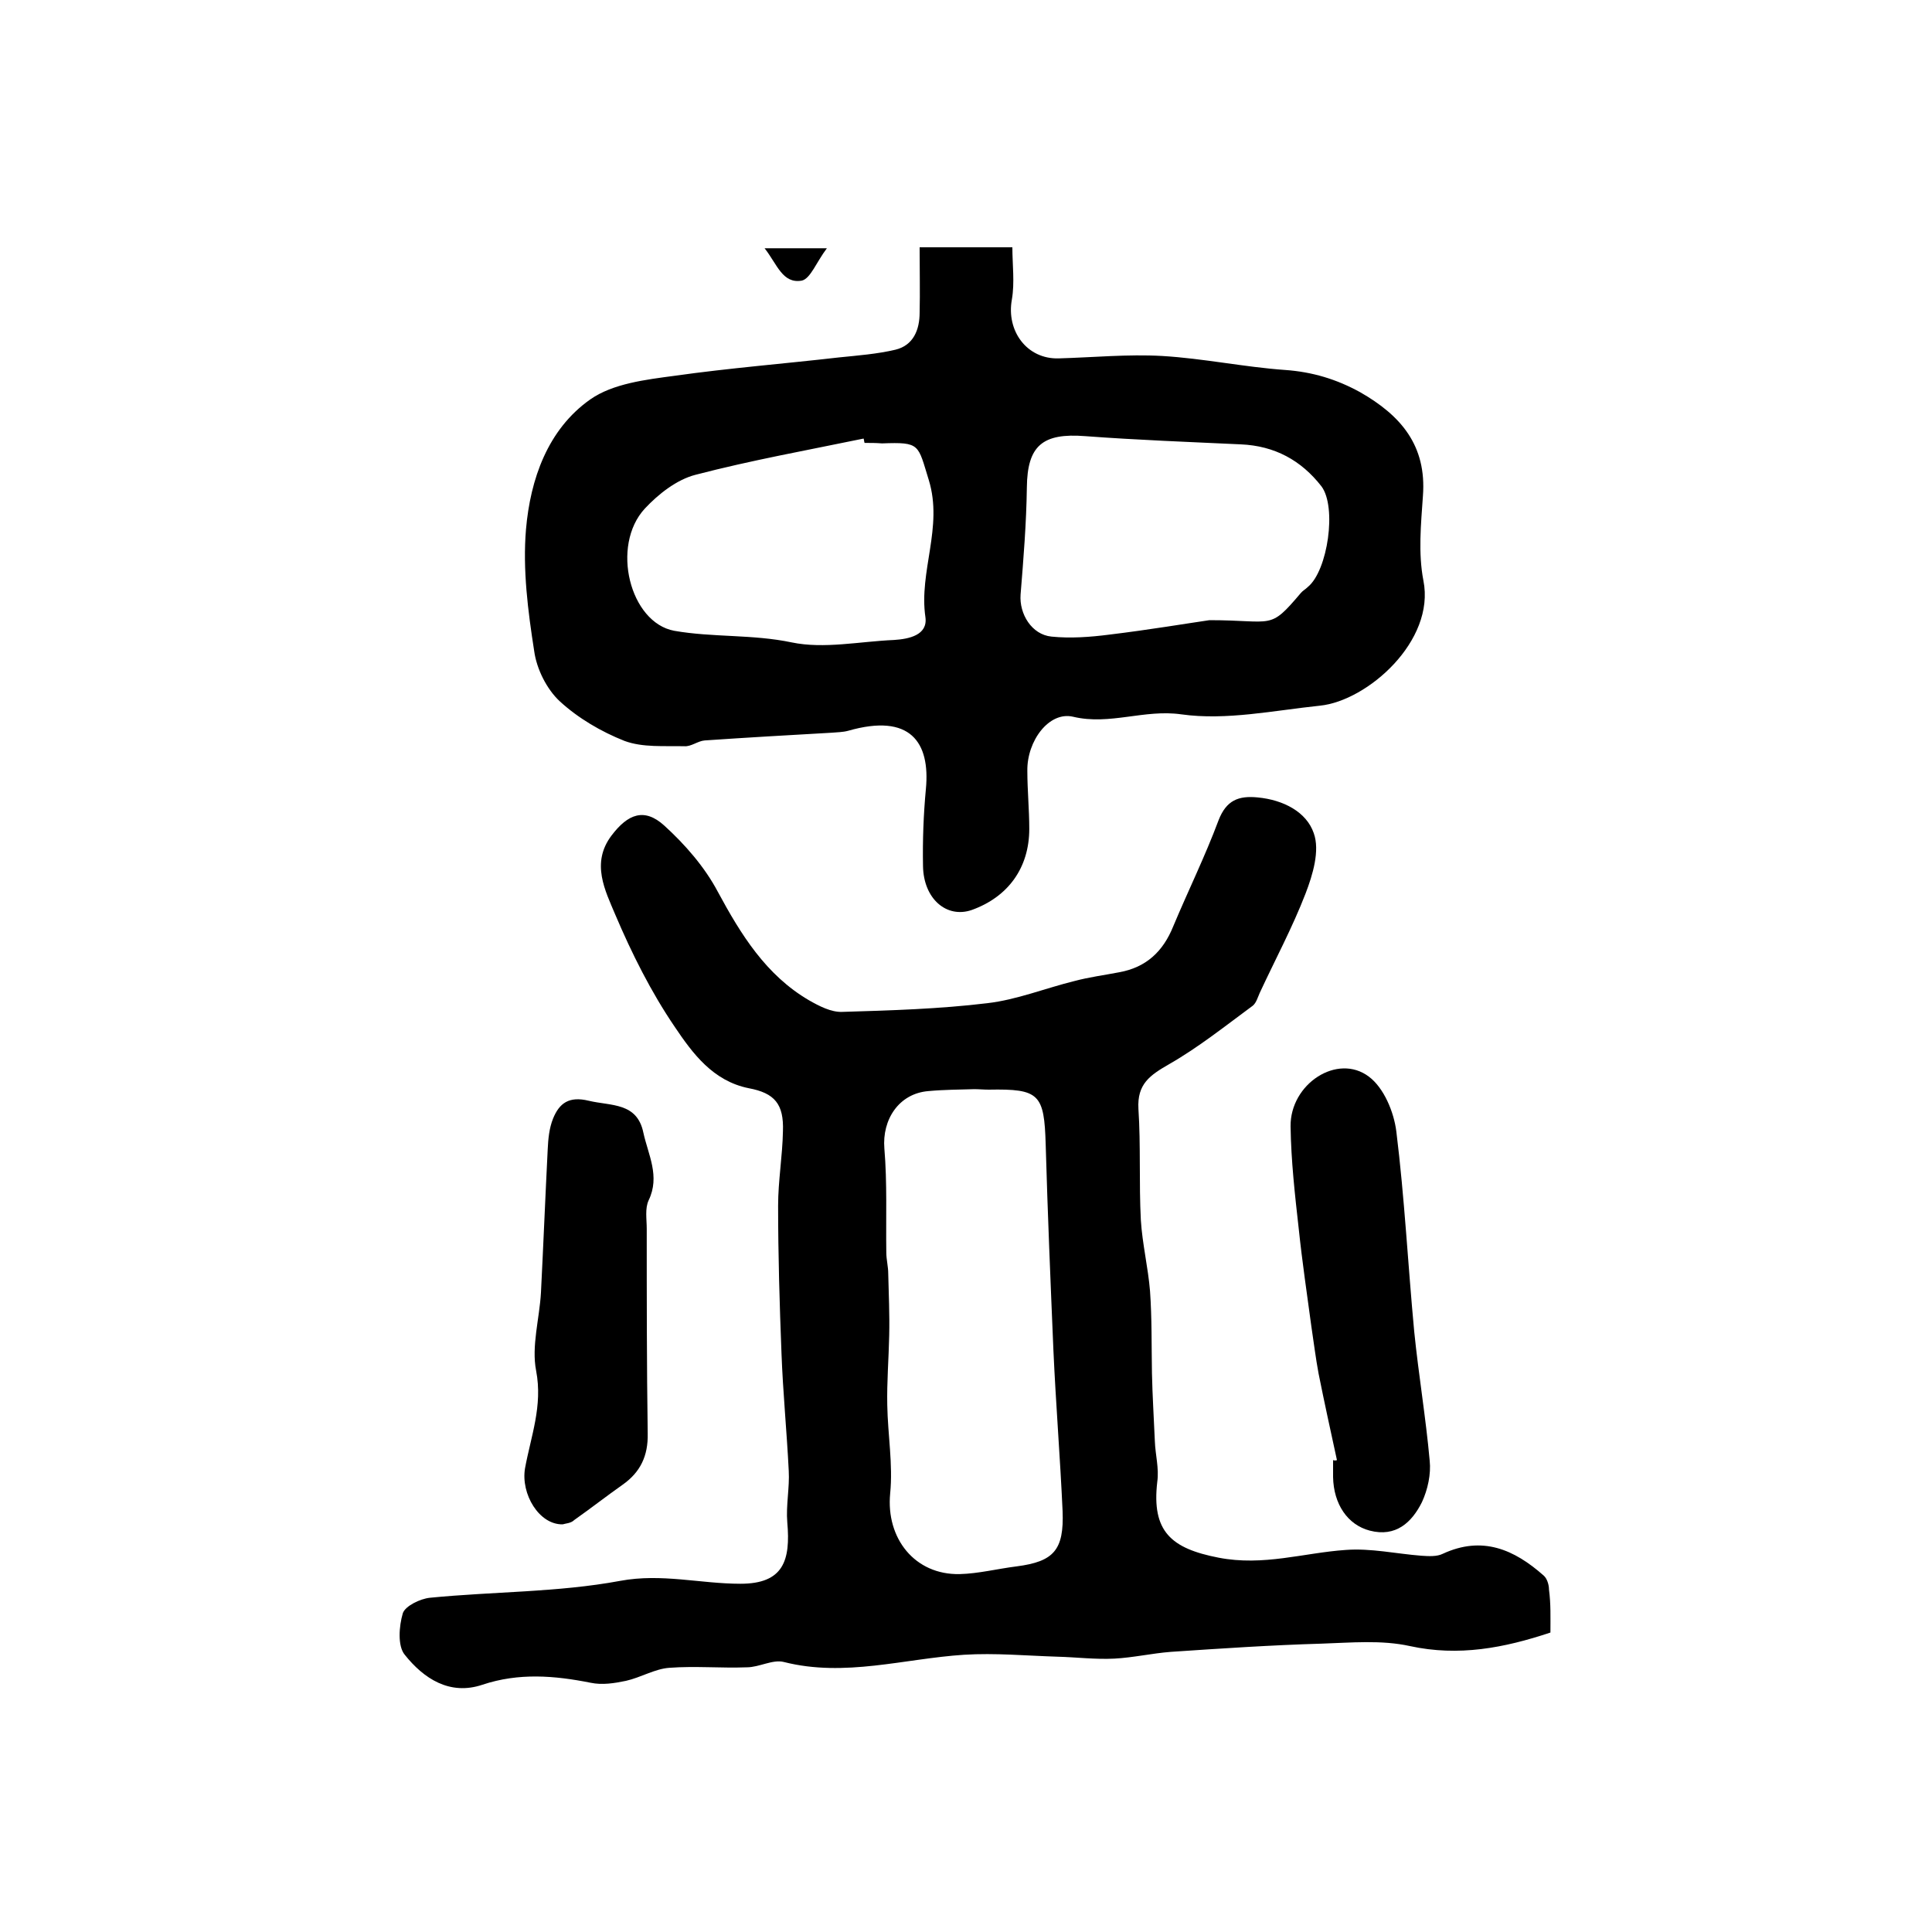
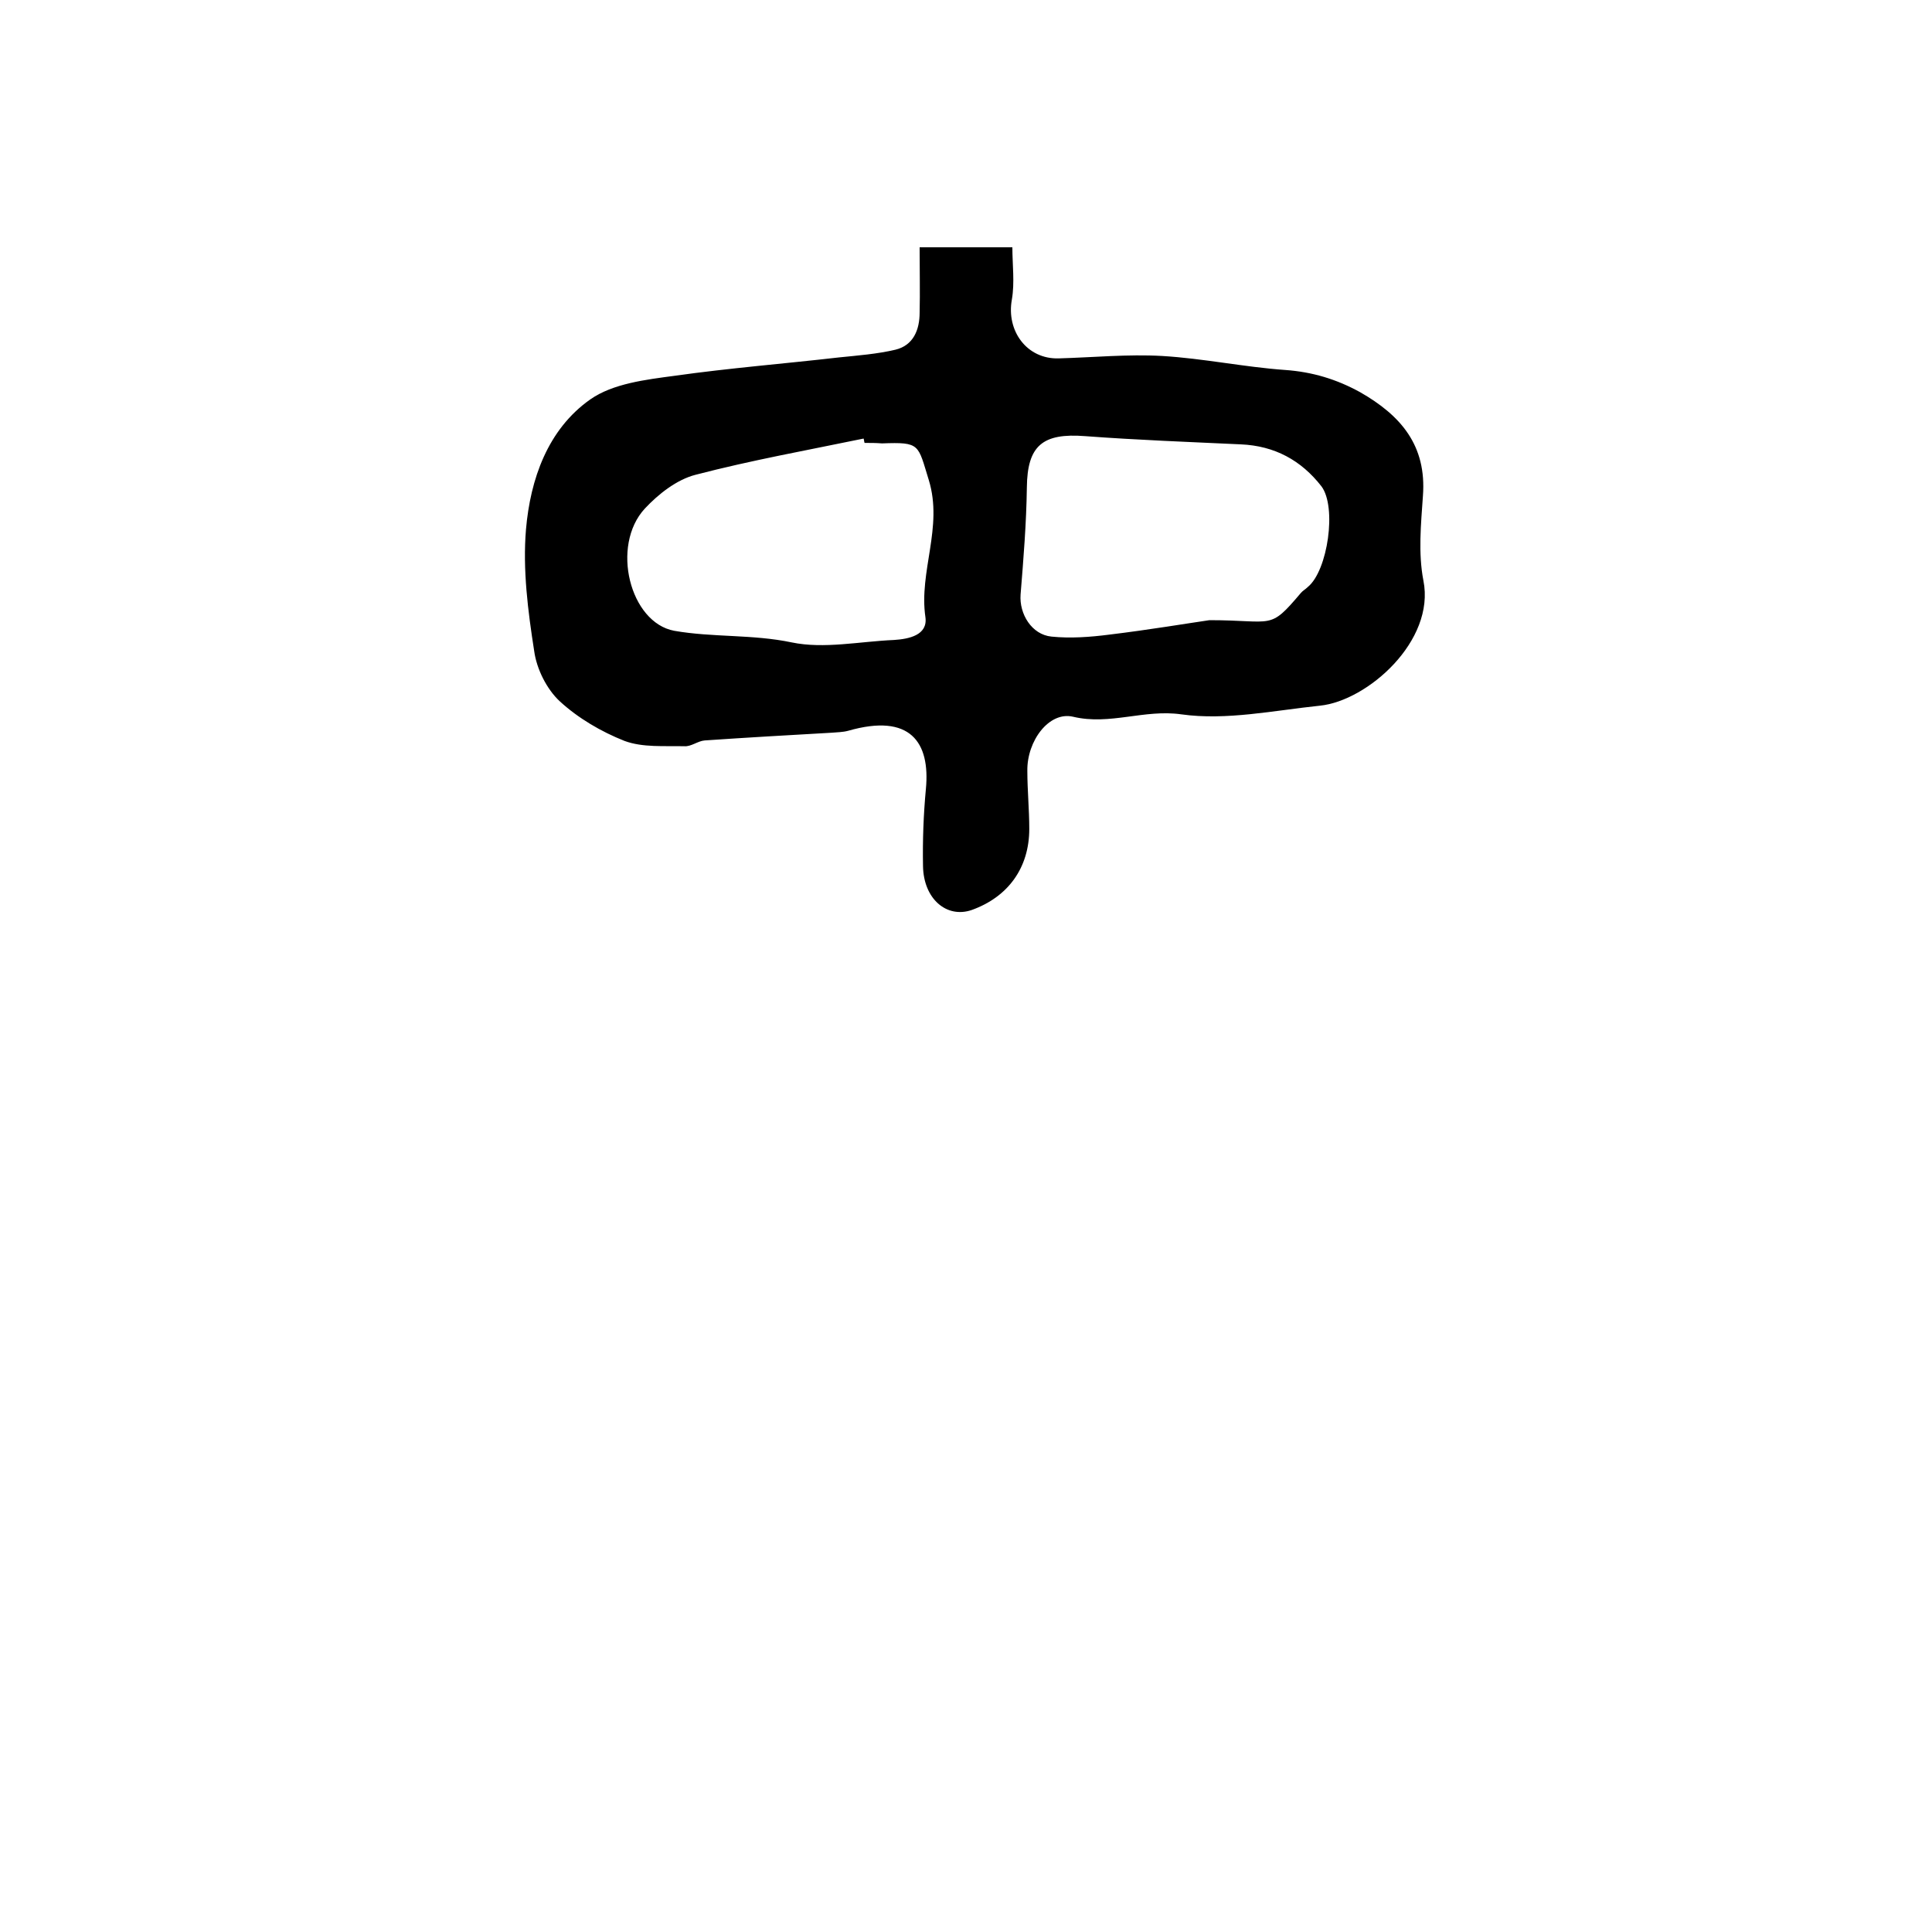
<svg xmlns="http://www.w3.org/2000/svg" version="1.1" id="图层_1" x="0px" y="0px" viewBox="0 0 400 400" style="enable-background:new 0 0 400 400;" xml:space="preserve">
  <style type="text/css">
	.st0{fill:#FFFFFF;}
</style>
  <g>
-     <path d="M321,338c-9.6,3.2-19,5-29.1,2.8c-5.9-1.3-12.2-0.7-18.3-0.5c-10.4,0.3-20.8,1-31.2,1.7c-3.9,0.3-7.8,1.2-11.7,1.4   c-3.9,0.2-7.9-0.3-11.8-0.4c-6.4-0.2-12.9-0.8-19.3-0.4c-12.4,0.8-24.7,4.7-37.3,1.5c-2.3-0.6-5.1,1.1-7.7,1.1   c-5.3,0.2-10.7-0.3-16,0.1c-3,0.2-5.9,2-9,2.7c-2.4,0.5-4.9,0.9-7.3,0.4c-7.5-1.5-14.9-2.1-22.4,0.4c-6.8,2.3-12.2-1.3-16.1-6.2   c-1.5-1.8-1.2-5.9-0.4-8.6c0.5-1.5,3.6-3,5.6-3.2c13.1-1.3,26.5-1.1,39.4-3.5c8.6-1.6,16.6,0.6,24.9,0.6c8.9,0,10.4-4.8,9.7-12.7   c-0.3-3.5,0.5-7.2,0.3-10.7c-0.4-8.1-1.2-16.2-1.5-24.3c-0.4-10.2-0.7-20.4-0.7-30.6c0-5.1,0.9-10.2,1-15.4   c0.2-5.6-1.7-7.9-7.1-8.9c-7.4-1.5-11.6-7.2-15.3-12.7c-4.9-7.2-8.9-15.2-12.3-23.2c-2.1-5-5.1-10.7-0.8-16.4   c3.4-4.5,6.8-5.8,10.9-2.1c4.3,3.9,8.4,8.6,11.1,13.7c4.8,8.9,10,17.3,18.9,22.5c2.1,1.2,4.6,2.5,6.9,2.4c10-0.3,20.1-0.6,30-1.8   c6.1-0.7,12-3.1,18.1-4.6c3-0.8,6.1-1.2,9.2-1.8c5.6-1,9.1-4.3,11.2-9.5c3.1-7.4,6.6-14.5,9.4-22c1.6-4.1,4.1-5.1,8.1-4.7   c5.3,0.5,10.1,3,11.6,7.4c1.3,3.6-0.2,8.6-1.7,12.5c-2.7,7-6.3,13.7-9.5,20.6c-0.4,0.9-0.7,2-1.4,2.6c-5.7,4.2-11.2,8.6-17.3,12.1   c-4,2.3-6.7,4.1-6.4,9.3c0.5,7.6,0.1,15.3,0.5,23c0.3,4.9,1.5,9.8,1.9,14.7c0.4,5.6,0.3,11.3,0.4,17c0.1,4.7,0.4,9.4,0.6,14.1   c0.1,2.8,0.9,5.6,0.5,8.4c-1.2,10.3,2.9,13.8,12.7,15.7c9.3,1.8,17.6-1,26.3-1.6c5.2-0.4,10.5,0.8,15.7,1.2   c1.5,0.1,3.2,0.2,4.4-0.4c8.2-3.8,14.8-0.9,20.9,4.5c0.7,0.6,1.1,1.9,1.1,2.9C321.1,332.1,321,334.9,321,338z M201.7,225.5   C201.6,225.5,201.6,225.5,201.7,225.5c-3.2,0.1-6.3,0.1-9.5,0.4c-6.1,0.5-9.6,5.9-9.1,11.9c0.6,7.1,0.3,14.3,0.4,21.5   c0,1.5,0.4,2.9,0.4,4.4c0.1,4.3,0.3,8.5,0.2,12.8c-0.1,4.8-0.5,9.6-0.4,14.4c0.1,6.1,1.2,12.3,0.6,18.3   c-0.9,9.3,5.1,16.9,14.4,16.7c3.9-0.1,7.8-1.1,11.8-1.6c7.7-1,9.8-3.4,9.5-11.4c-0.5-11.1-1.4-22.2-1.9-33.3   c-0.6-14.2-1.2-28.4-1.6-42.6c-0.3-10.5-1.3-11.6-11.8-11.4C203.7,225.6,202.7,225.5,201.7,225.5z" />
    <path d="M190.4,51.2c6.3,0,12.2,0,19.2,0c0,3.6,0.5,7.3-0.1,10.8c-1.2,6.5,3.1,12.4,9.7,12.2c7.1-0.2,14.3-0.9,21.4-0.5   c8.5,0.5,17,2.3,25.5,2.9c5.6,0.4,10.6,1.9,15.5,4.6c8.4,4.8,13.8,11,13,21.5c-0.4,5.8-1,11.8,0.1,17.5   c2.5,12.5-11.6,24.9-21.4,25.9c-9.6,1-19.4,3.1-28.7,1.8c-7.7-1.1-14.8,2.3-22.4,0.5c-5-1.2-9.6,5-9.5,11.2c0,4,0.4,8,0.4,12   c0,8.1-4.4,14.1-11.9,16.8c-5.2,1.8-10-2.3-10.1-9.1c-0.1-5.3,0.1-10.7,0.6-16c0.9-9.6-3.2-15.7-16.1-12c-1.1,0.3-2.3,0.3-3.4,0.4   c-8.8,0.5-17.6,1-26.3,1.6c-1.4,0.1-2.8,1.3-4.2,1.2c-4.2-0.1-8.6,0.3-12.4-1.1c-4.8-1.9-9.6-4.7-13.4-8.2   c-2.7-2.5-4.8-6.7-5.3-10.4c-1.3-8.3-2.4-16.9-1.7-25.2c0.9-10.4,4.5-20.7,13.3-26.9c4.7-3.3,11.5-4.1,17.5-4.9   c11.3-1.6,22.7-2.5,34-3.8c3.9-0.4,7.9-0.7,11.7-1.6c3.7-0.9,5-4.1,5-7.7C190.5,60.5,190.4,56.2,190.4,51.2z M250.4,128.4   c13.4,0,12.3,2.2,18.9-5.6c0.4-0.5,1-0.8,1.5-1.3c4.1-3.4,6-16.5,2.8-20.8c-4.2-5.4-9.7-8.4-16.7-8.7c-10.7-0.5-21.5-0.9-32.2-1.7   c-8.9-0.7-12,2-12.1,10.6c-0.1,7.4-0.7,14.8-1.3,22.2c-0.3,4,2.3,8.3,6.4,8.7c3.9,0.4,8,0.1,11.9-0.4   C237.9,130.4,246.2,129,250.4,128.4z M179,91.7c-0.1-0.3-0.1-0.6-0.2-0.9c-11.6,2.4-23.3,4.5-34.8,7.5c-3.9,1-7.7,4-10.5,7   c-7.1,7.7-3.1,23.6,6.1,25.3c8,1.4,16.2,0.7,24.3,2.4c6.7,1.4,14.1-0.2,21.2-0.5c3.1-0.2,7-1,6.5-4.7c-1.4-9.5,3.7-18.6,0.7-28.4   c-2.3-7.4-1.7-7.9-9.7-7.6C181.4,91.7,180.2,91.7,179,91.7z" />
-     <path d="M276.8,302.3c-1.3-6-2.6-11.9-3.8-17.9c-0.6-3.2-1-6.5-1.5-9.8c-0.9-6.7-1.9-13.4-2.6-20.1c-0.8-7.1-1.6-14.2-1.7-21.3   c-0.1-8.8,9.7-15.2,16.2-10.3c3.1,2.3,5.2,7.3,5.7,11.4c1.7,13.7,2.4,27.6,3.7,41.4c0.9,8.9,2.4,17.8,3.2,26.7   c0.3,2.8-0.4,6-1.6,8.6c-2.1,4.2-5.4,7.3-10.8,5.9c-4.6-1.2-7.5-5.5-7.6-11.1c0-1.2,0-2.3,0-3.5   C276.3,302.4,276.5,302.4,276.8,302.3z" />
-     <path d="M116.5,315.6c-4.9,0.1-8.7-6.3-7.8-11.6c1.2-6.6,3.7-12.9,2.3-20.2c-1-5.1,0.7-10.8,1-16.2c0.5-9.9,0.9-19.8,1.4-29.7   c0.1-2.1,0.3-4.3,1.1-6.3c1.3-3.2,3.3-4.7,7.4-3.7c4.6,1.1,10,0.3,11.3,6.6c1,4.6,3.5,9,1.1,14c-0.8,1.7-0.4,3.9-0.4,5.9   c0,14.1,0,28.3,0.2,42.4c0.1,4.6-1.5,8-5.2,10.6c-3.4,2.4-6.6,4.9-10,7.3C118.2,315.4,117.1,315.4,116.5,315.6z" />
-     <path d="M171.2,51.4c-2.2,2.9-3.4,6.3-5.2,6.7c-4,0.7-5.1-3.4-7.7-6.7C162.9,51.4,166.2,51.4,171.2,51.4z" />
  </g>
</svg>